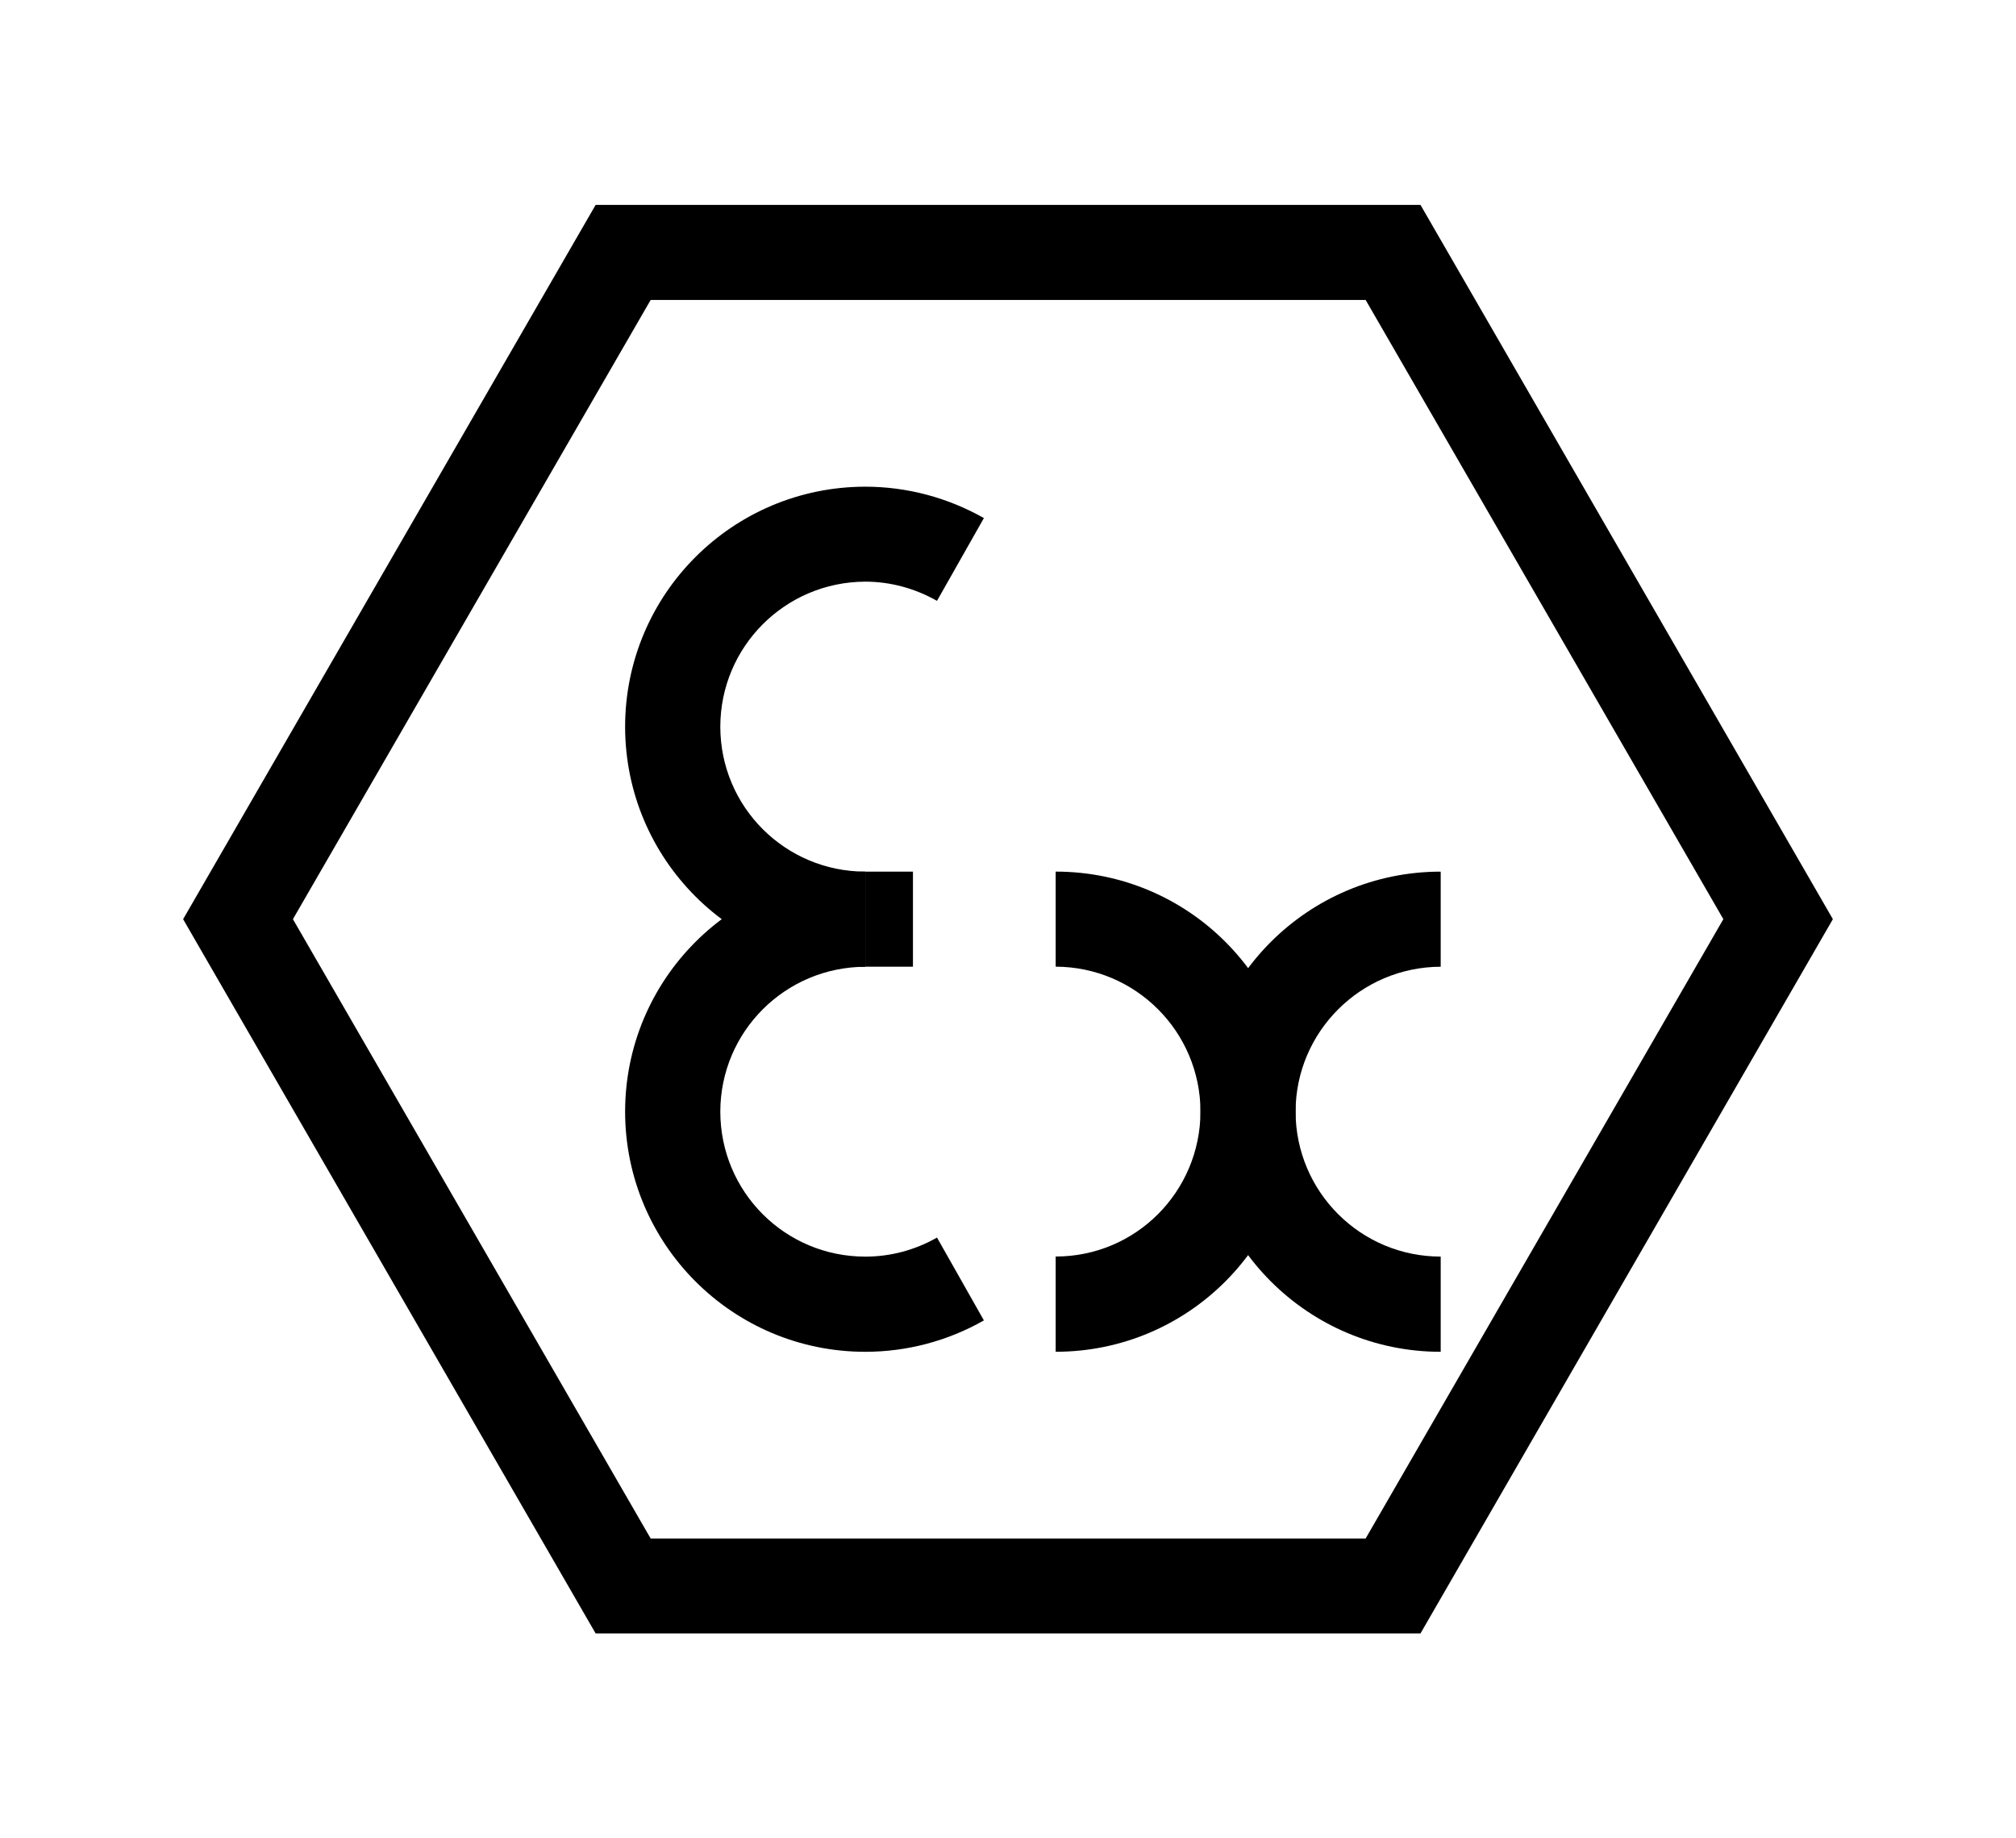
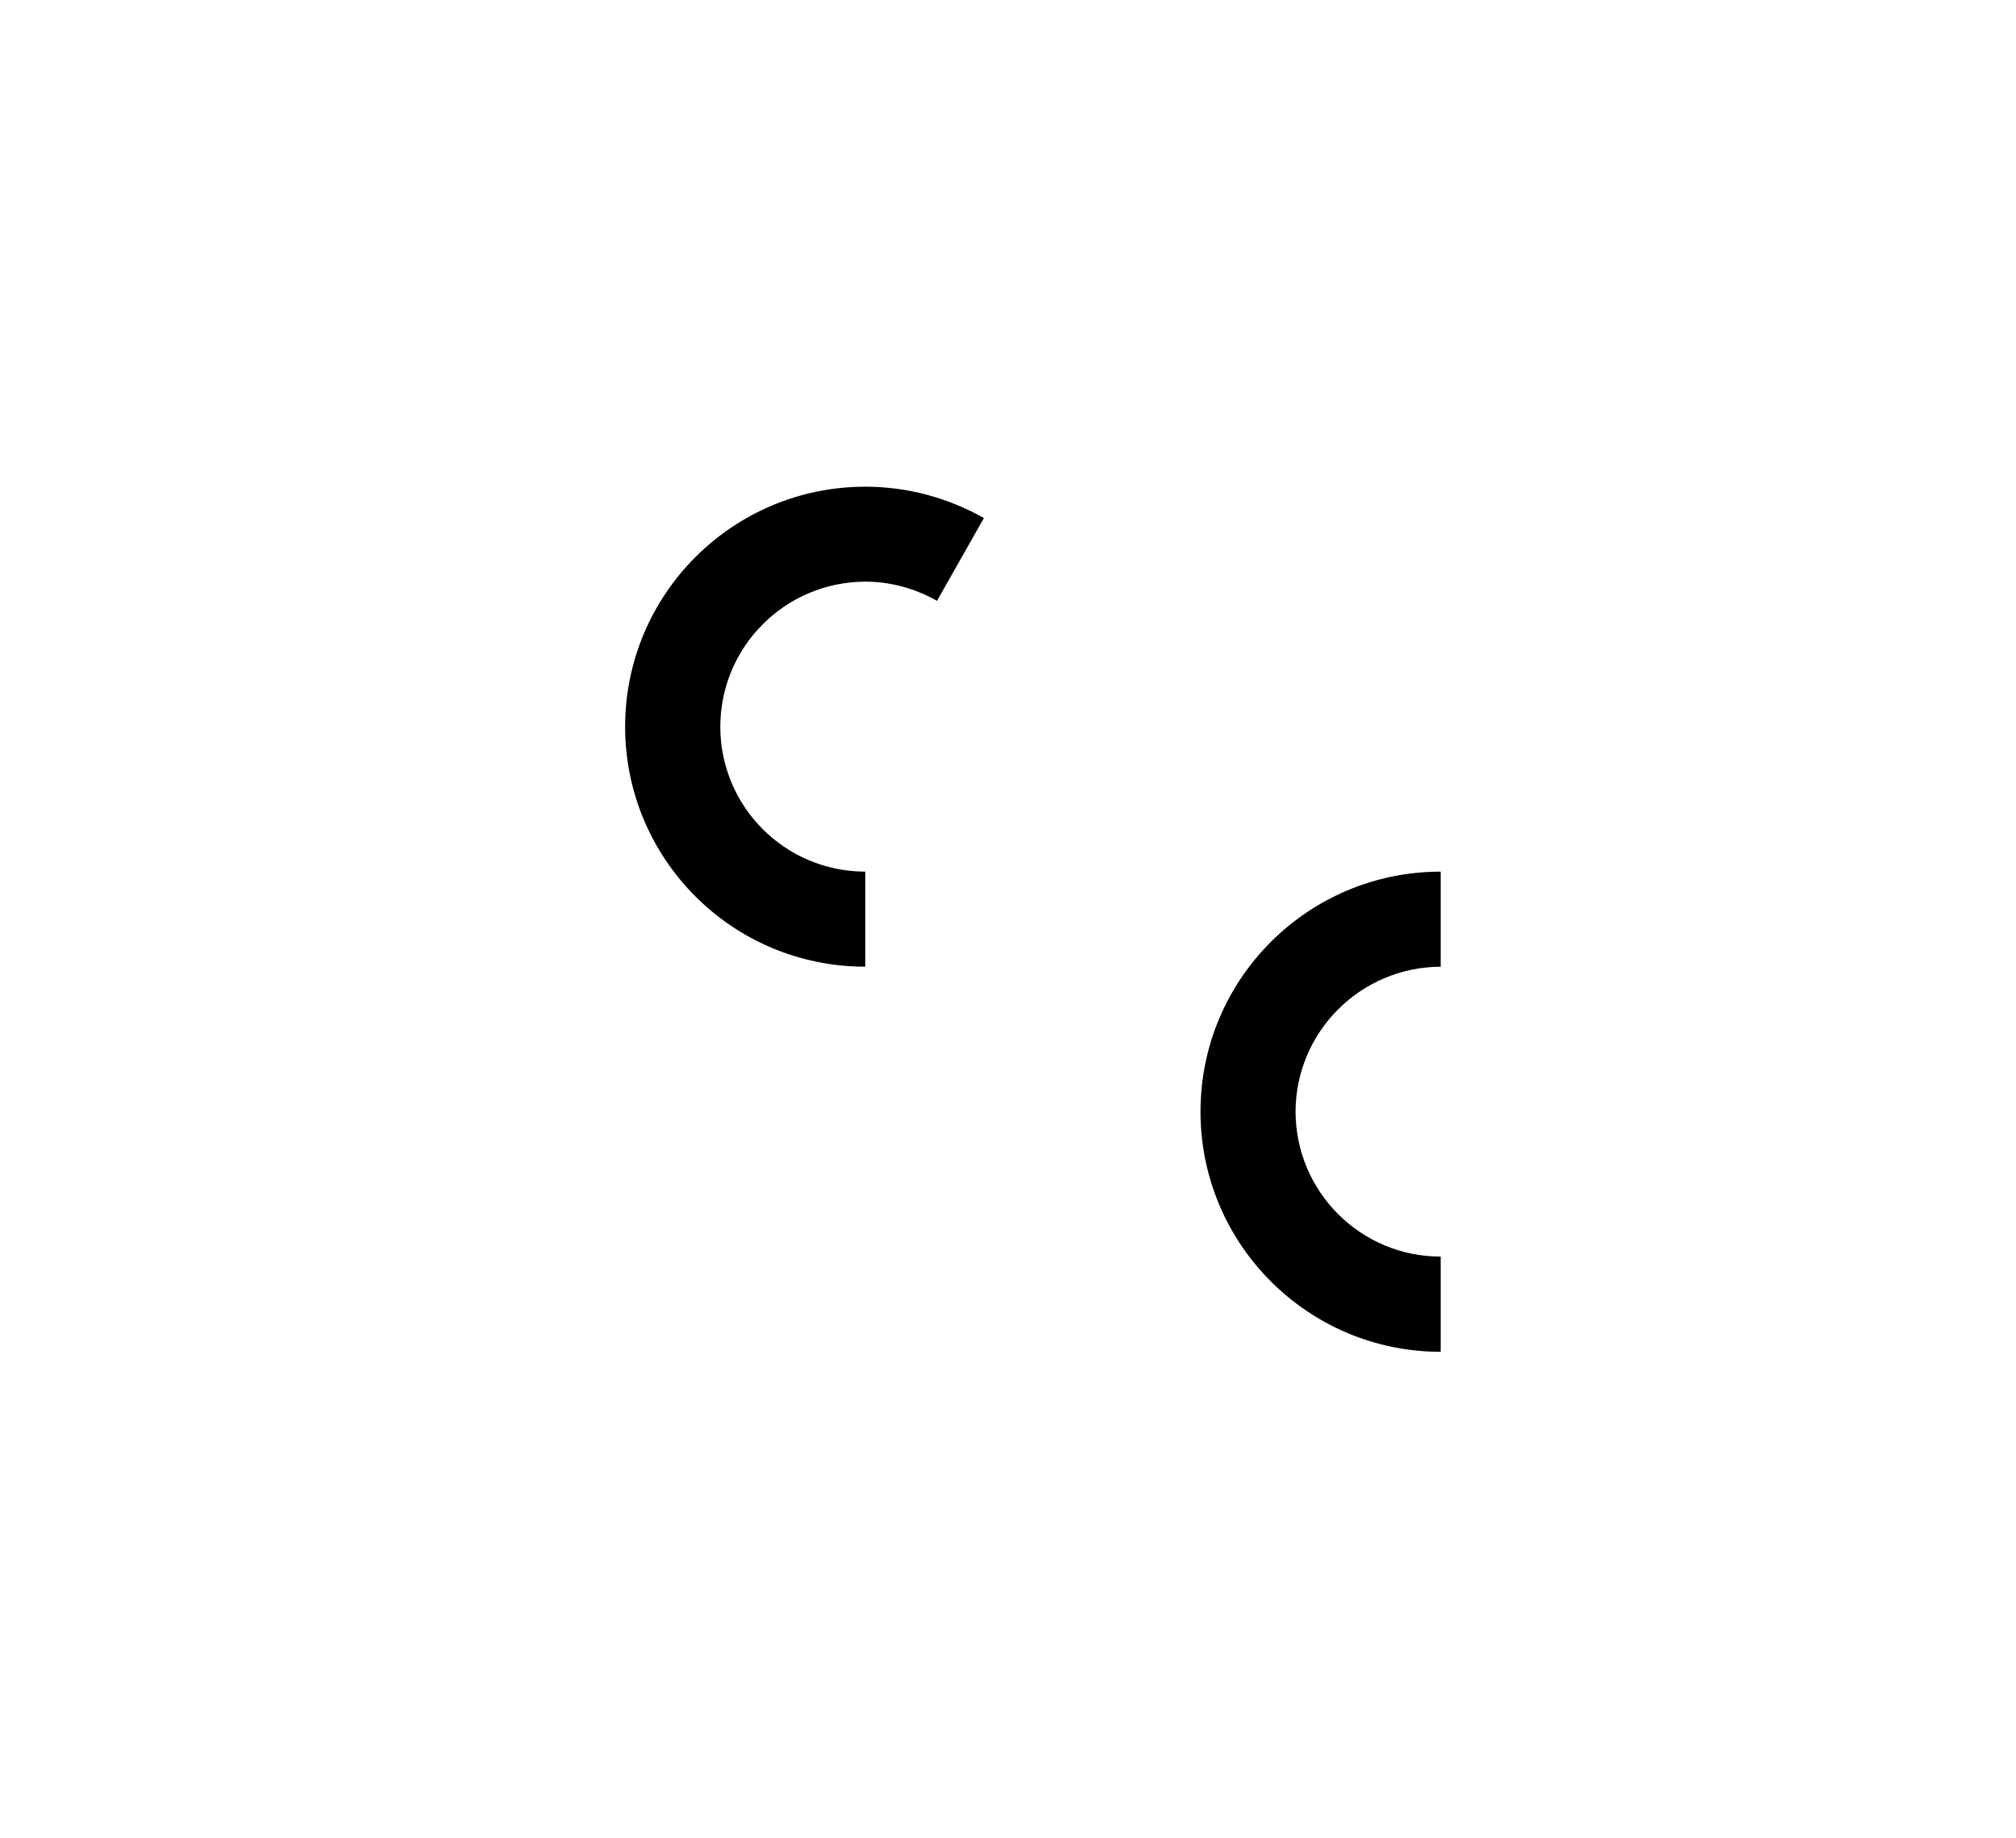
<svg xmlns="http://www.w3.org/2000/svg" version="1.1" id="レイヤー_1" x="0px" y="0px" width="68px" height="62px" viewBox="0 0 68 62" style="enable-background:new 0 0 68 62;" xml:space="preserve">
  <g>
    <g>
      <path d="M48.595,29.397c-4.475,0-8.102,3.623-8.102,8.094c0,4.47,3.627,8.1,8.102,8.1V42.38c-2.7,0-4.887-2.181-4.896-4.889    c0.009-2.696,2.196-4.879,4.896-4.887V29.397z" />
-       <path d="M35.608,45.59c4.479,0,8.092-3.629,8.092-8.1c0-4.471-3.612-8.094-8.092-8.094v3.206c2.7,0.009,4.877,2.191,4.885,4.887    c-0.009,2.708-2.185,4.889-4.885,4.889V45.59z" />
-       <path d="M29.187,29.397c-4.479,0-8.098,3.623-8.102,8.094c0.004,4.47,3.623,8.1,8.102,8.1c1.4,0,2.781-0.364,4-1.059l-1.582-2.794    c-0.745,0.425-1.574,0.643-2.418,0.643c-2.706,0-4.887-2.181-4.891-4.889c0.004-2.696,2.185-4.879,4.891-4.887V29.397z" />
-       <rect x="29.187" y="29.397" width="1.607" height="3.206" />
      <path d="M33.187,17.473c-1.218-0.691-2.599-1.059-4-1.059c-4.479,0.004-8.098,3.625-8.102,8.095    c0.004,4.475,3.623,8.094,8.102,8.094v-3.206c-2.706-0.004-4.887-2.185-4.891-4.887c0.004-2.7,2.185-4.885,4.891-4.893    c0.844,0,1.672,0.226,2.418,0.647L33.187,17.473z" />
-       <polygon points="8.029,31 9.417,31.802 21.947,10.116 46.063,10.116 58.129,31 46.063,51.888 21.947,51.888 9.417,30.198     8.029,31 9.417,31.802 8.029,31 6.639,31.802 20.091,55.09 47.913,55.09 61.823,31 47.913,6.91 20.091,6.91 6.177,31     6.639,31.802   " />
    </g>
  </g>
</svg>